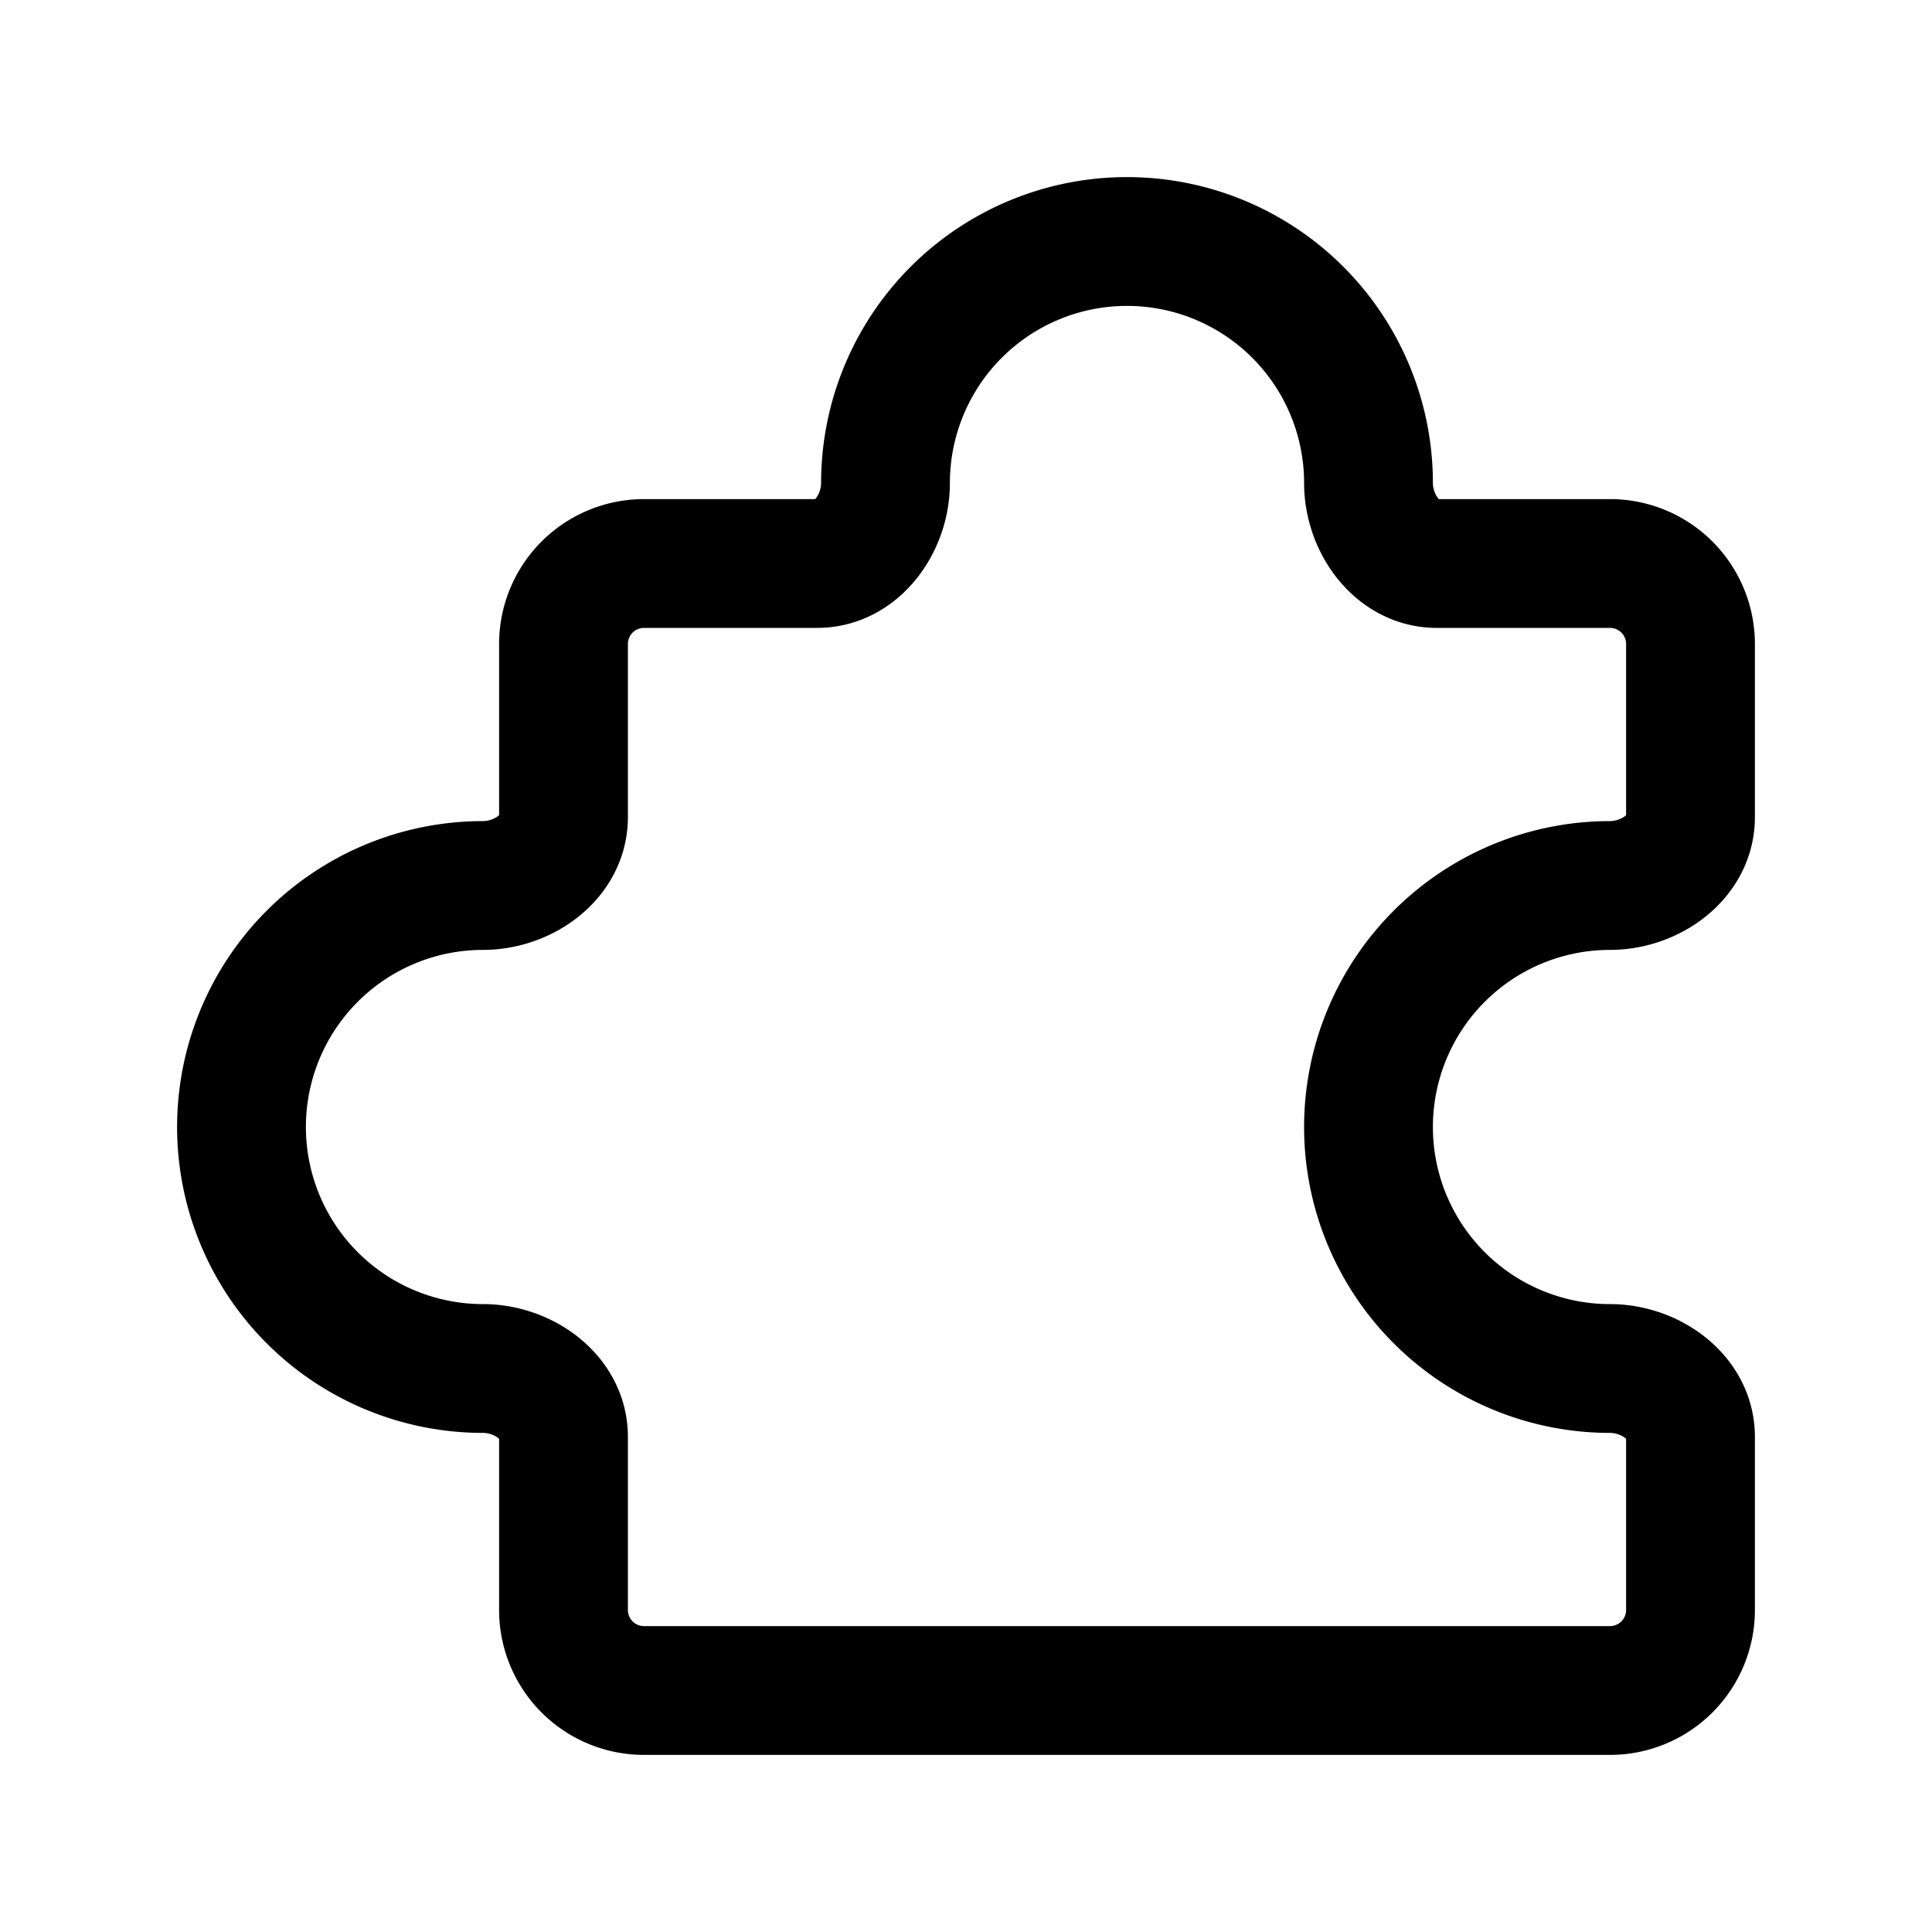
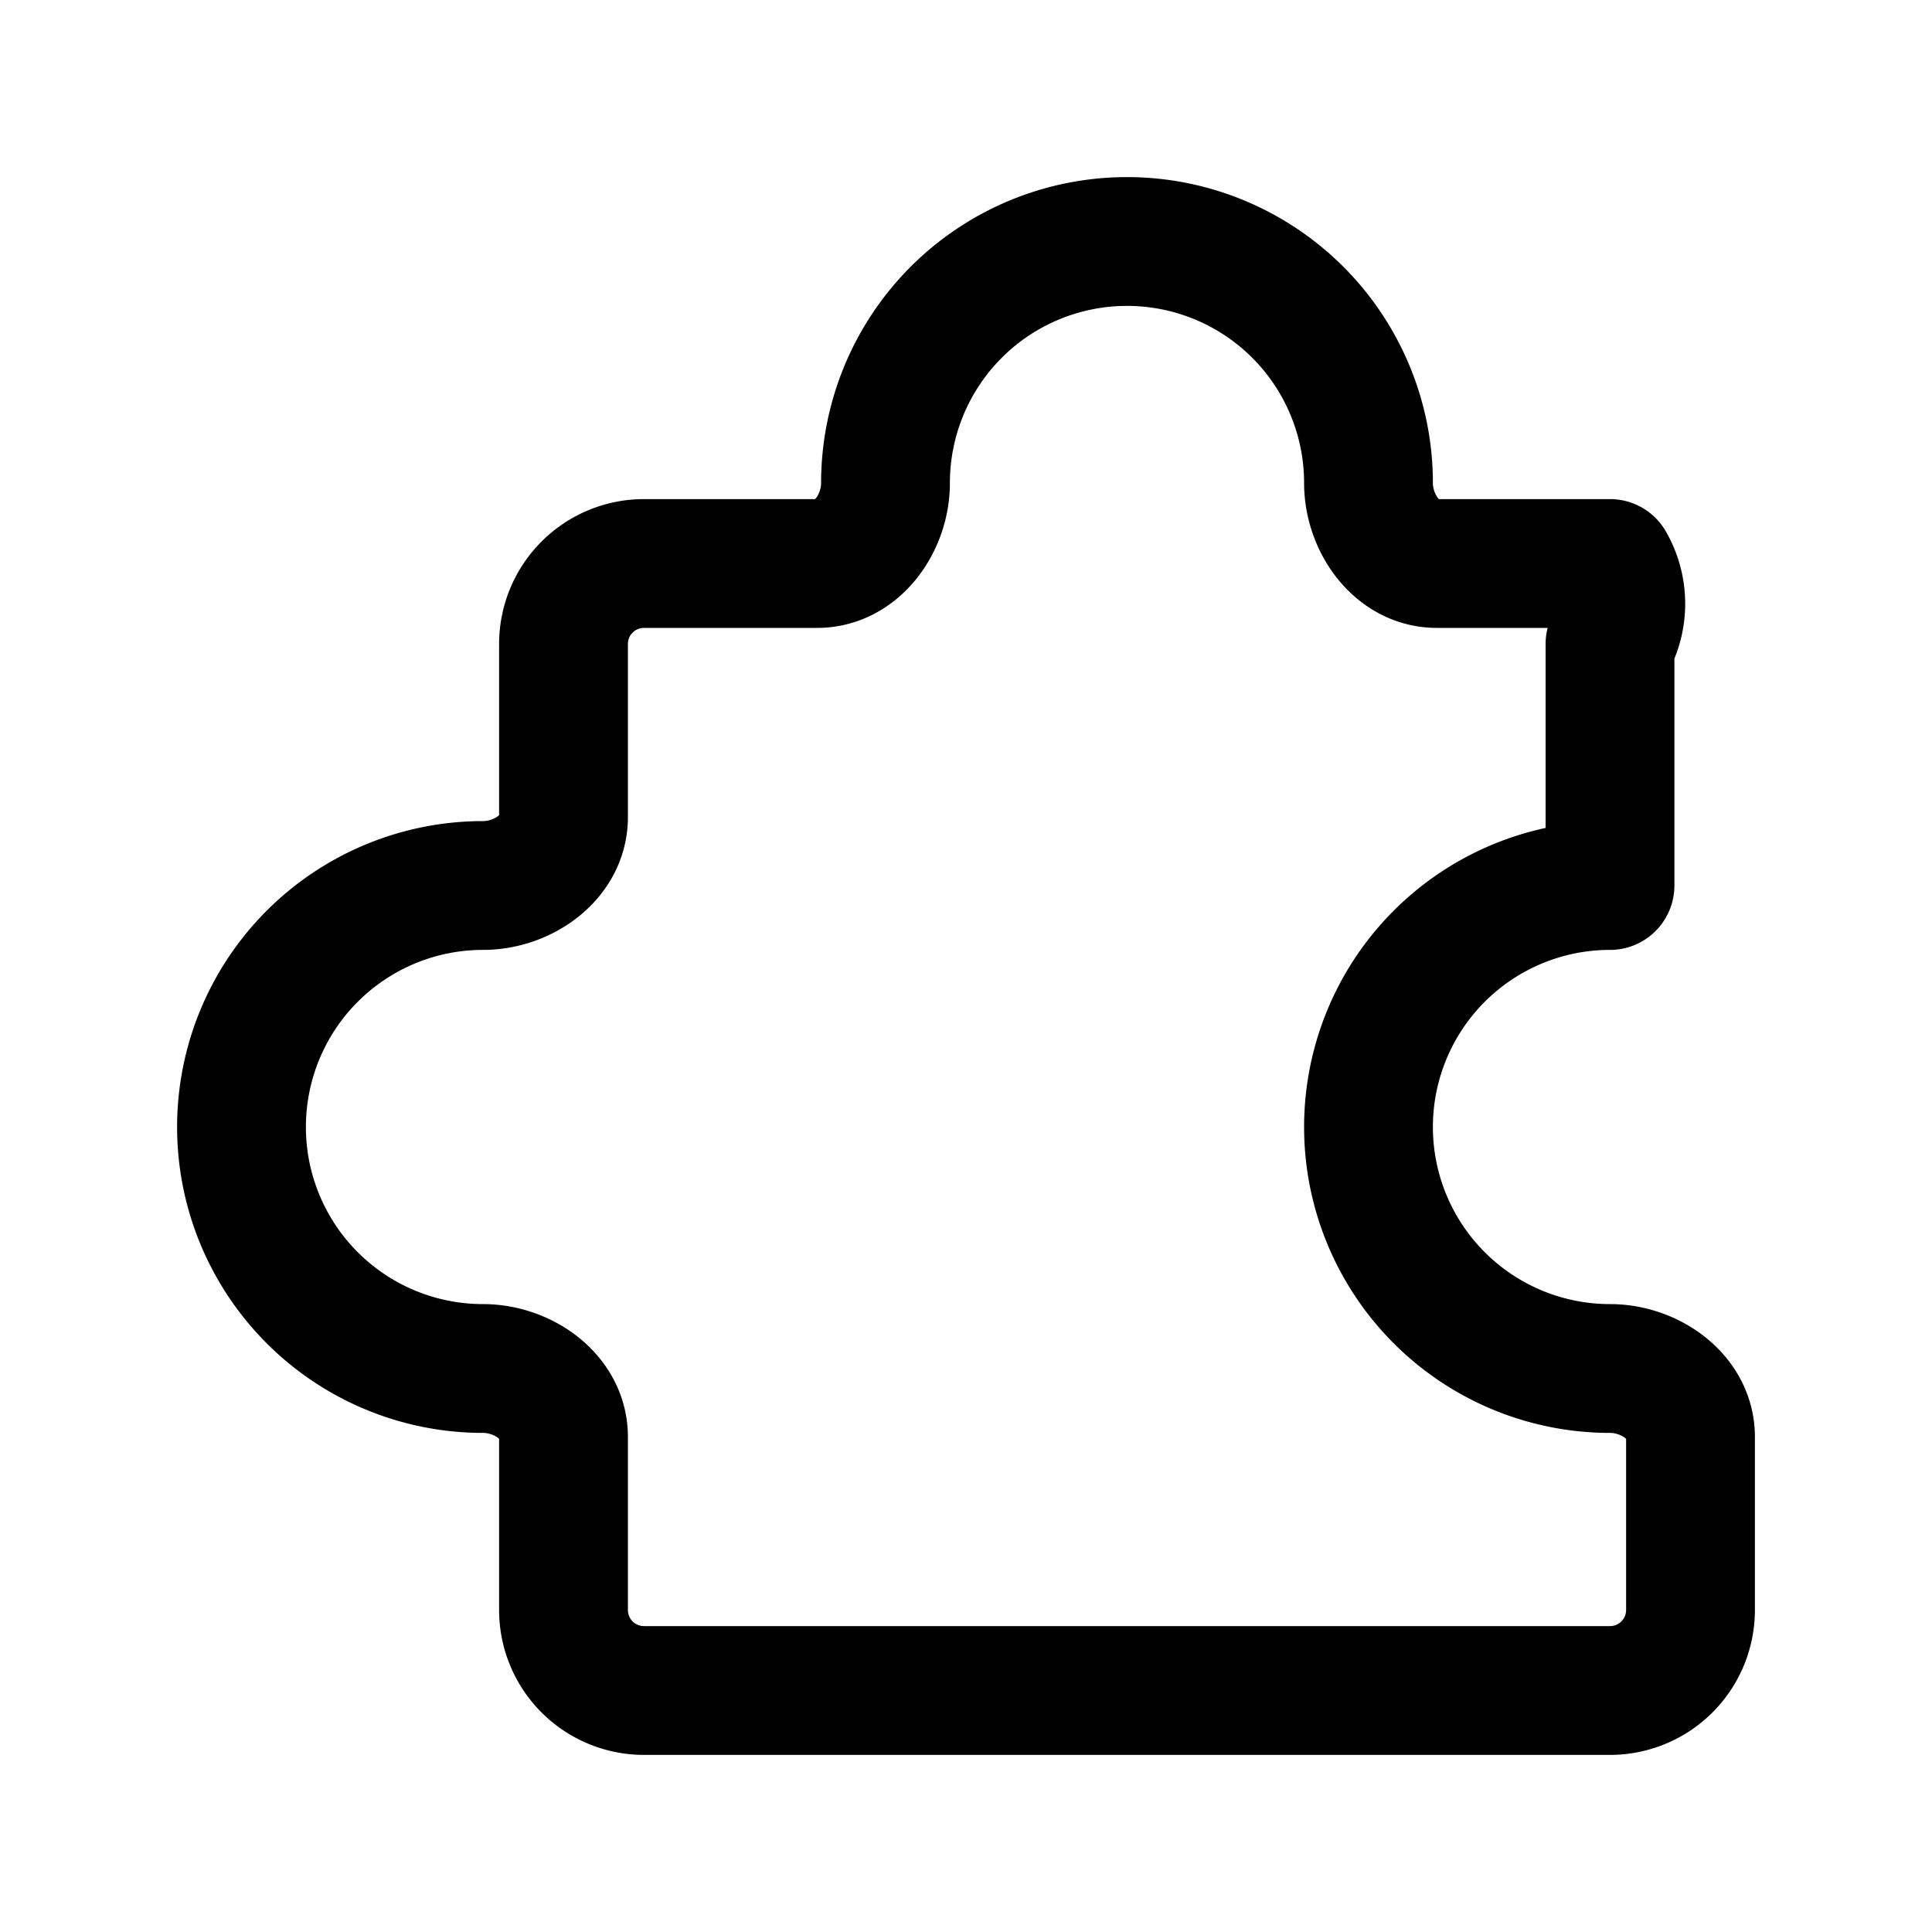
<svg xmlns="http://www.w3.org/2000/svg" width="30" height="30" fill="none">
-   <path d="M25 8.75h-2.689c-.622 0-1.061-.628-1.061-1.25a3.75 3.75 0 1 0-7.5 0c0 .622-.439 1.25-1.061 1.25H10A1.25 1.25 0 0 0 8.75 10v2.689c0 .622-.628 1.061-1.25 1.061a3.75 3.75 0 1 0 0 7.5c.622 0 1.25.439 1.25 1.061V25A1.25 1.25 0 0 0 10 26.25h15A1.25 1.25 0 0 0 26.25 25v-2.689c0-.622-.628-1.061-1.25-1.061a3.75 3.75 0 1 1 0-7.5c.622 0 1.25-.439 1.25-1.061V10A1.25 1.25 0 0 0 25 8.75z" stroke="#000" stroke-width="2" stroke-linejoin="round" />
+   <path d="M25 8.75h-2.689c-.622 0-1.061-.628-1.061-1.25a3.75 3.75 0 1 0-7.5 0c0 .622-.439 1.25-1.061 1.25H10A1.25 1.25 0 0 0 8.75 10v2.689c0 .622-.628 1.061-1.25 1.061a3.75 3.75 0 1 0 0 7.5c.622 0 1.25.439 1.25 1.061V25A1.25 1.25 0 0 0 10 26.25h15A1.25 1.25 0 0 0 26.25 25v-2.689c0-.622-.628-1.061-1.25-1.061a3.75 3.75 0 1 1 0-7.5V10A1.25 1.25 0 0 0 25 8.75z" stroke="#000" stroke-width="2" stroke-linejoin="round" />
</svg>